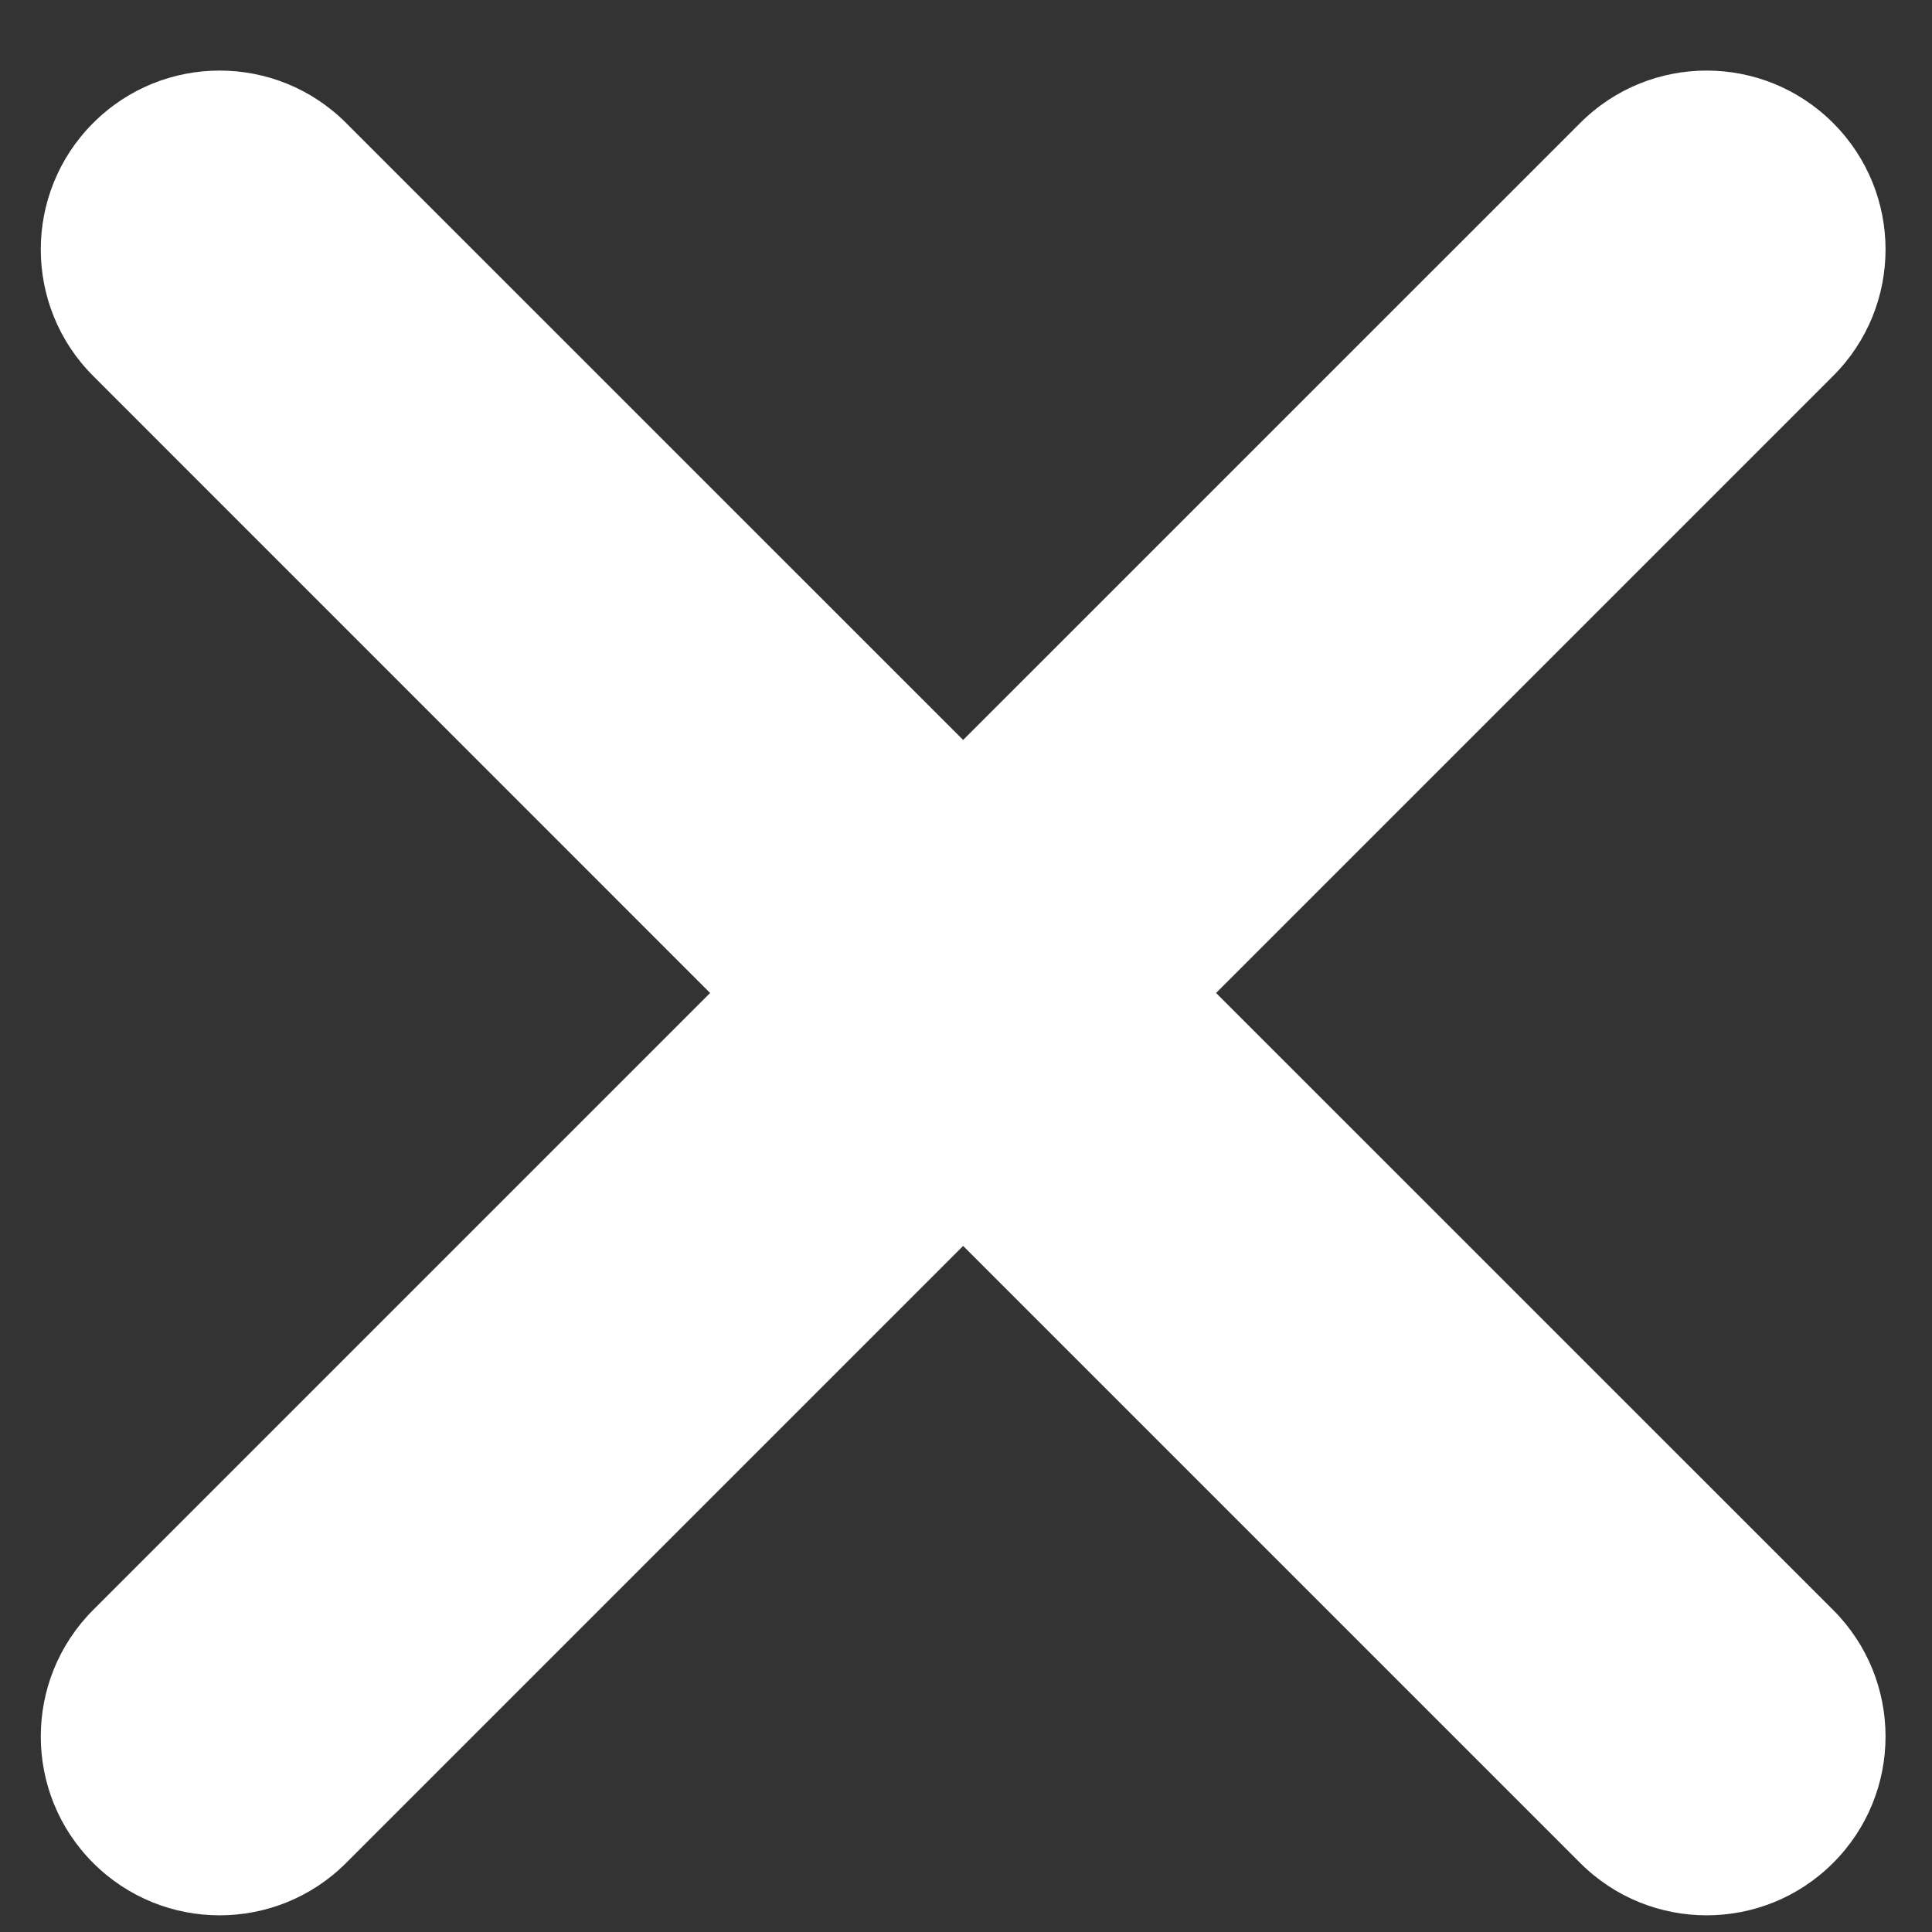
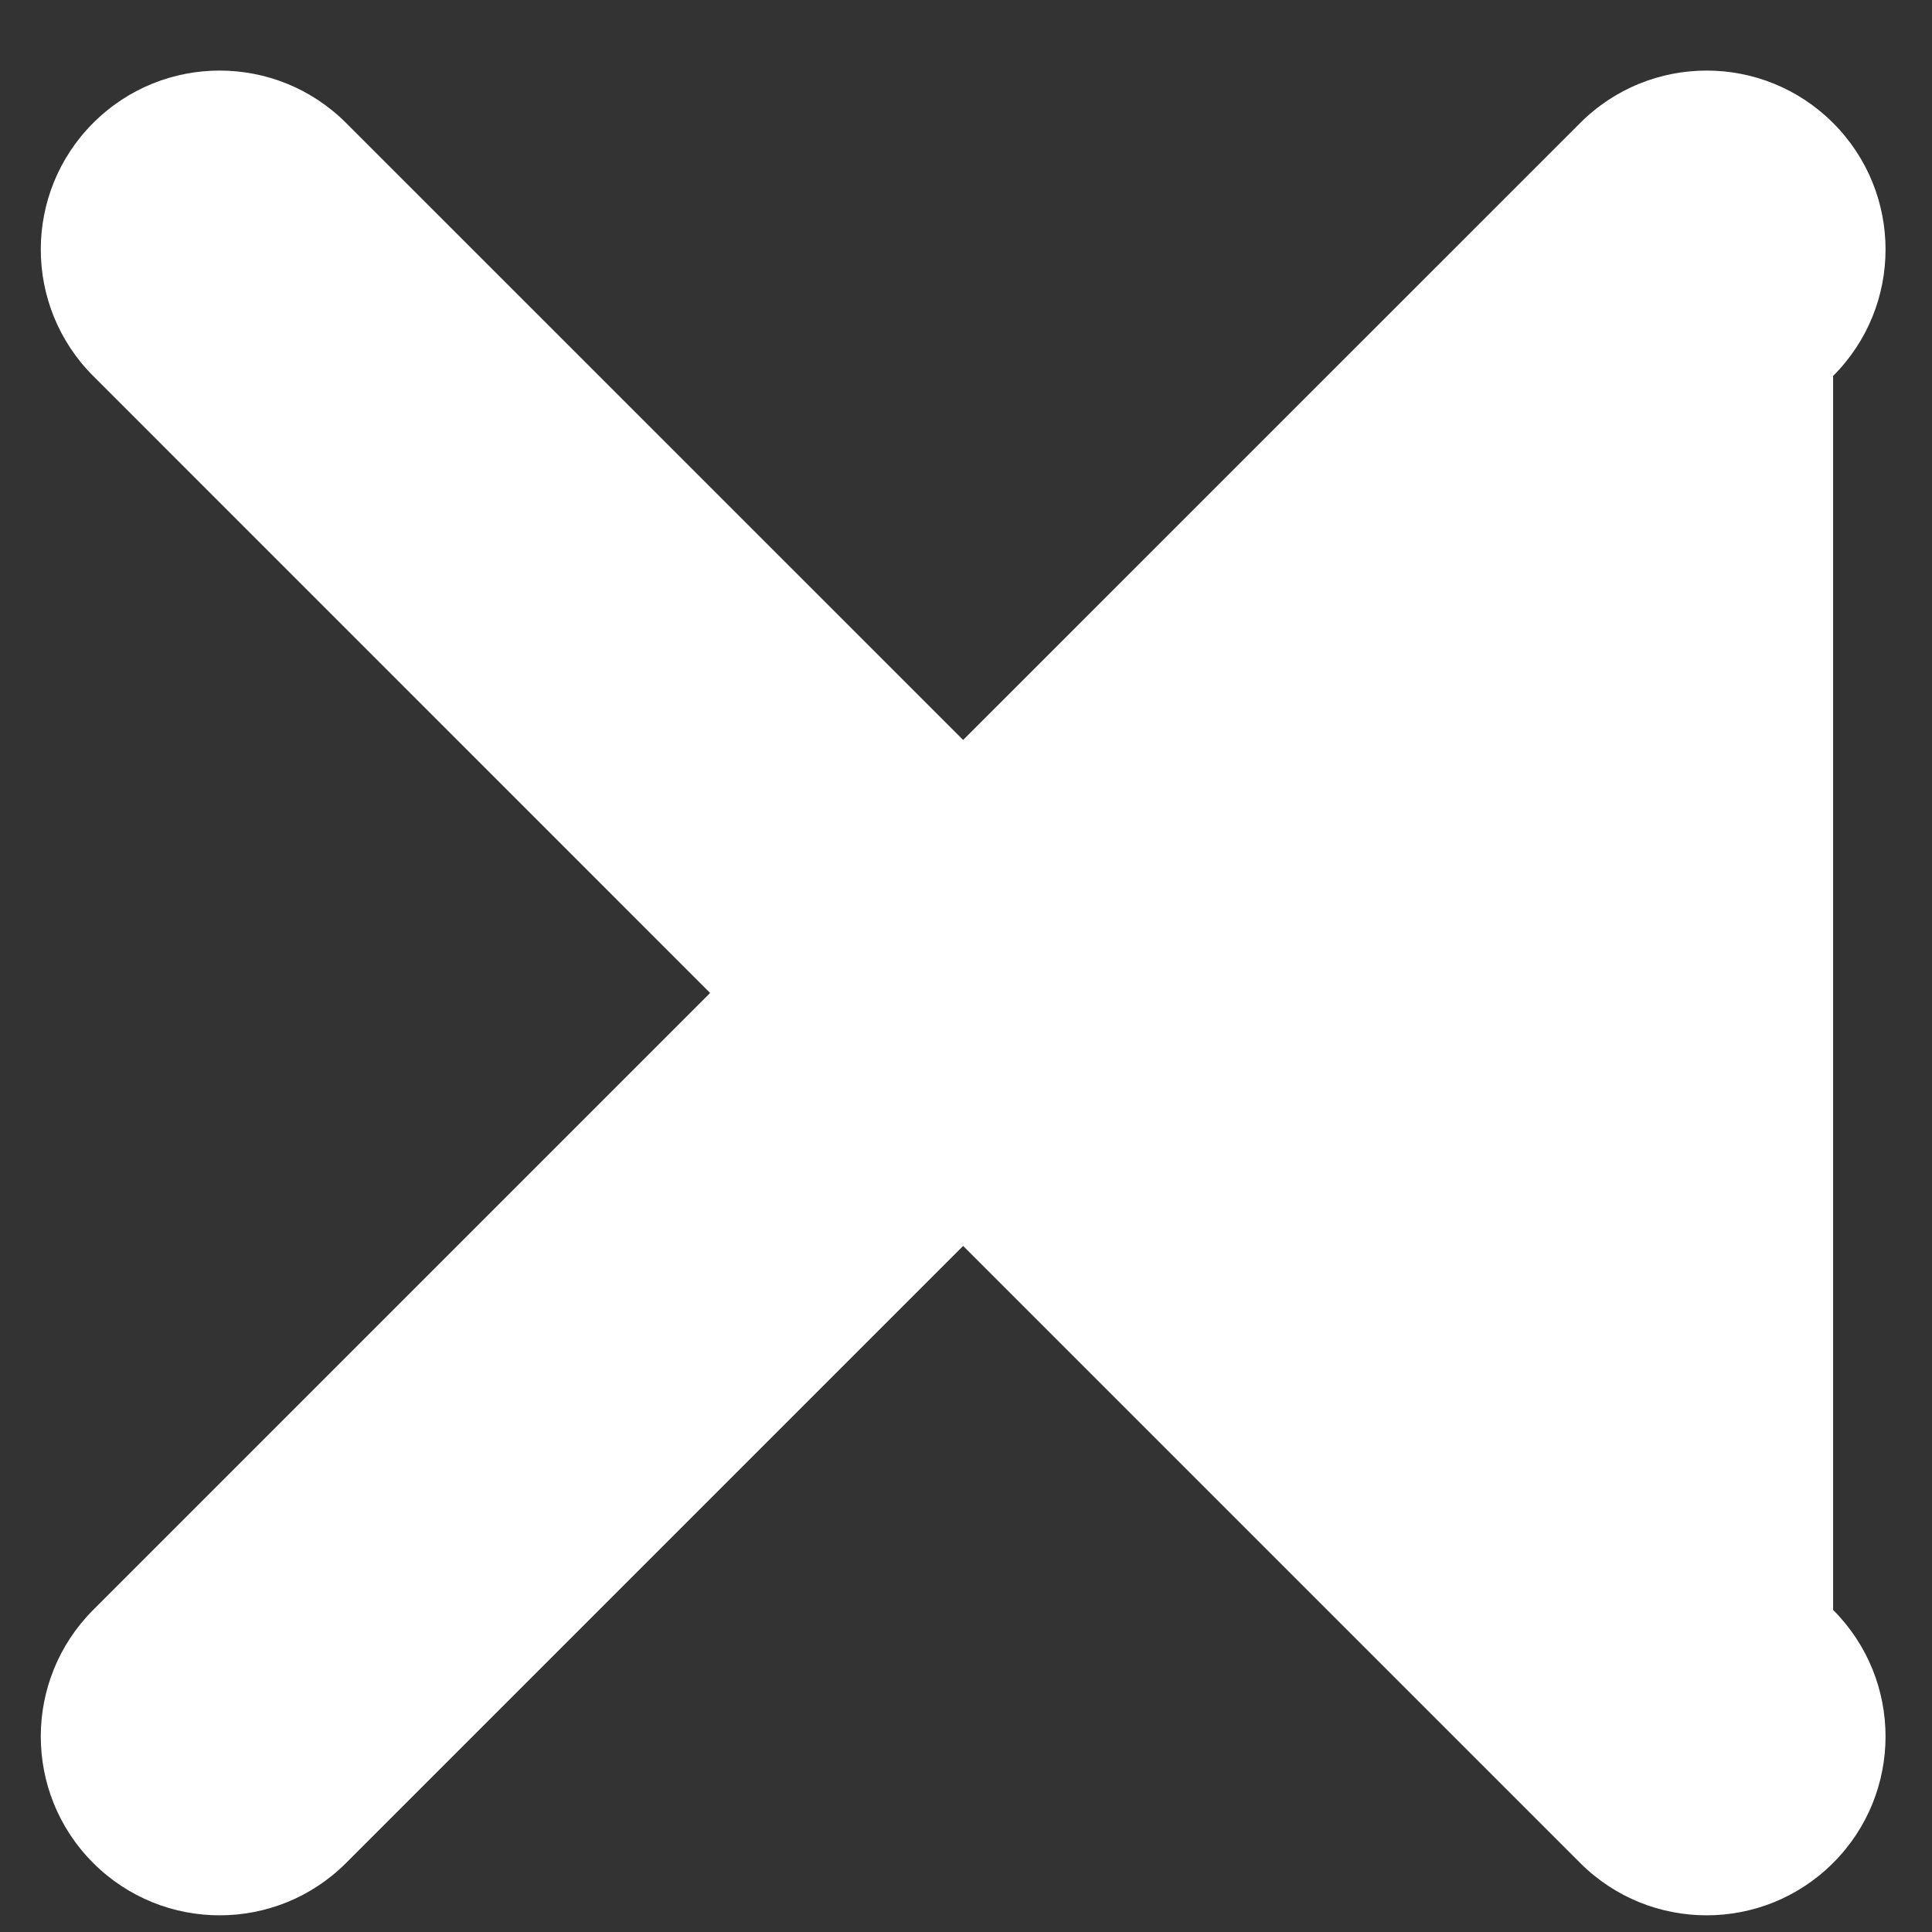
<svg xmlns="http://www.w3.org/2000/svg" width="27" height="27" viewBox="0 0 27 27" fill="none">
  <rect x="0" y="0" width="27" height="27" fill="#333333" stroke="none" />
-   <path fill-rule="evenodd" clip-rule="evenodd" d="M25.618 1.719C26.595 2.695 26.595 4.278 25.618 5.254L16.995 13.877L25.618 22.499C26.595 23.476 26.595 25.059 25.618 26.035C24.642 27.011 23.059 27.011 22.083 26.035L13.46 17.412L4.837 26.035C3.861 27.011 2.278 27.011 1.302 26.035C0.326 25.059 0.326 23.476 1.302 22.499L9.924 13.877L1.302 5.254C0.326 4.278 0.326 2.695 1.302 1.719C2.278 0.742 3.861 0.742 4.837 1.719L13.46 10.341L22.083 1.719C23.059 0.742 24.642 0.742 25.618 1.719Z" fill="white" />
+   <path fill-rule="evenodd" clip-rule="evenodd" d="M25.618 1.719C26.595 2.695 26.595 4.278 25.618 5.254L25.618 22.499C26.595 23.476 26.595 25.059 25.618 26.035C24.642 27.011 23.059 27.011 22.083 26.035L13.46 17.412L4.837 26.035C3.861 27.011 2.278 27.011 1.302 26.035C0.326 25.059 0.326 23.476 1.302 22.499L9.924 13.877L1.302 5.254C0.326 4.278 0.326 2.695 1.302 1.719C2.278 0.742 3.861 0.742 4.837 1.719L13.46 10.341L22.083 1.719C23.059 0.742 24.642 0.742 25.618 1.719Z" fill="white" />
</svg>